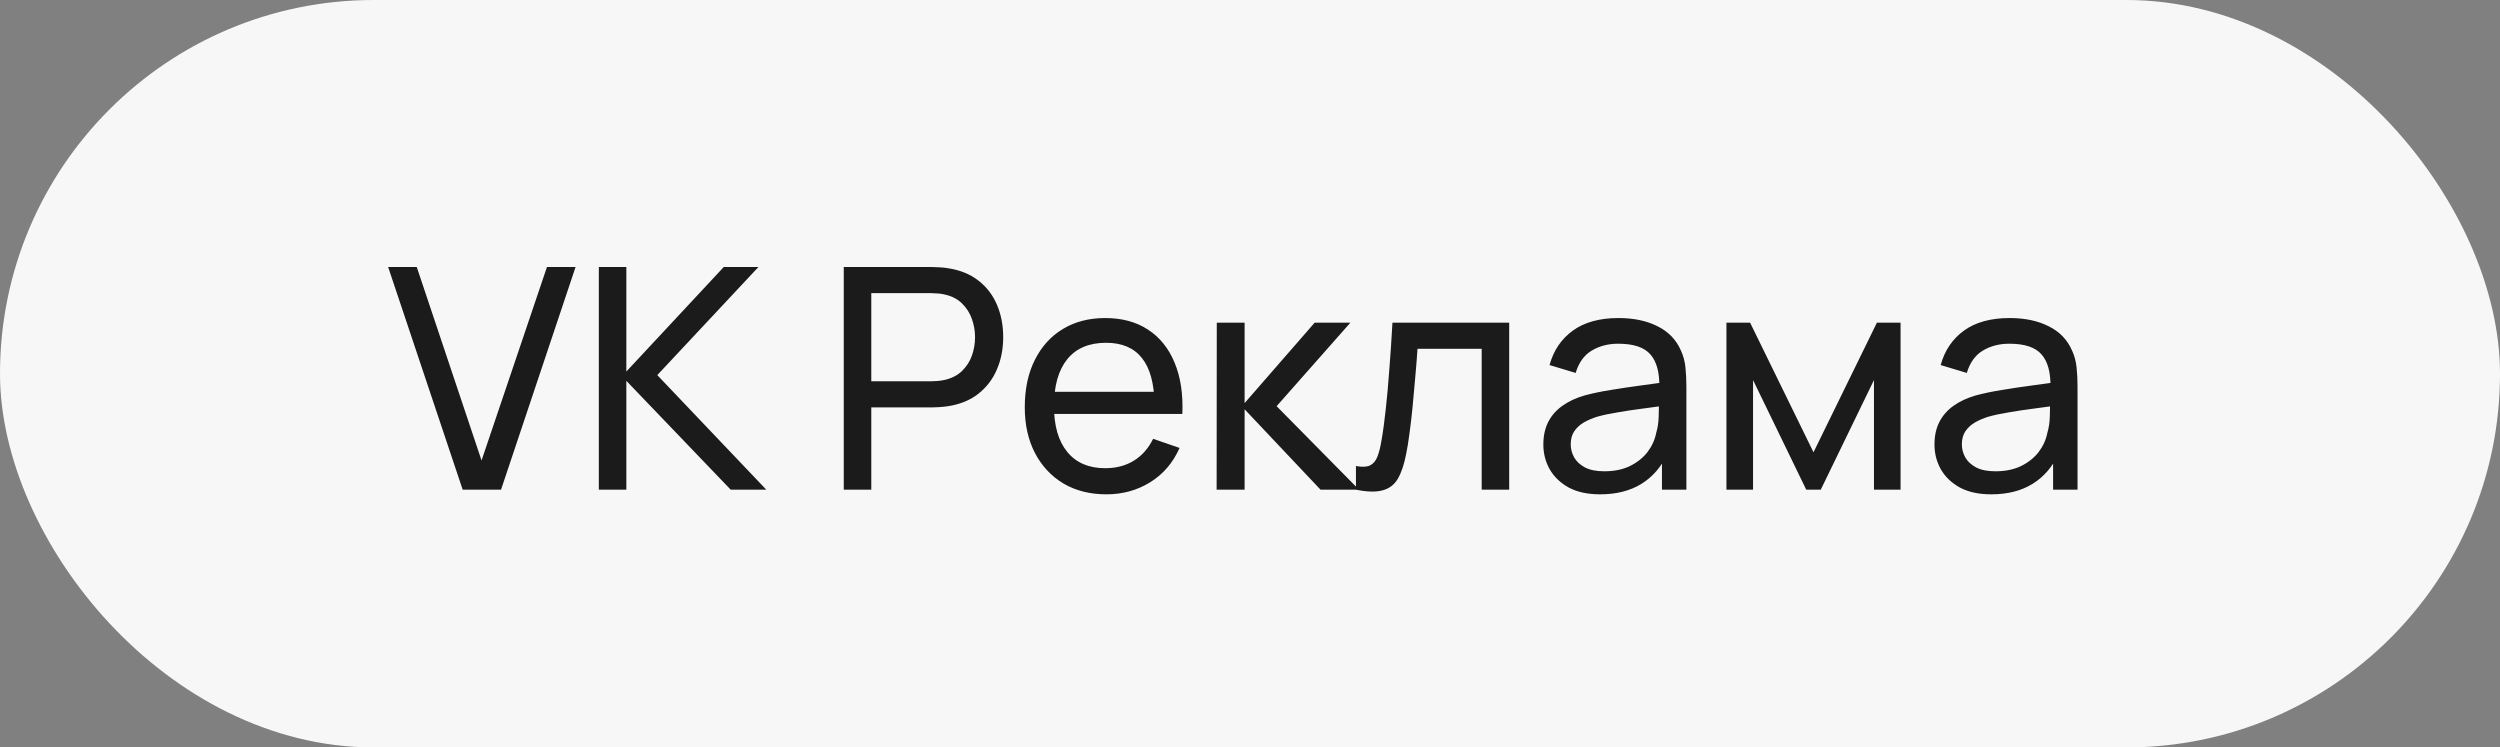
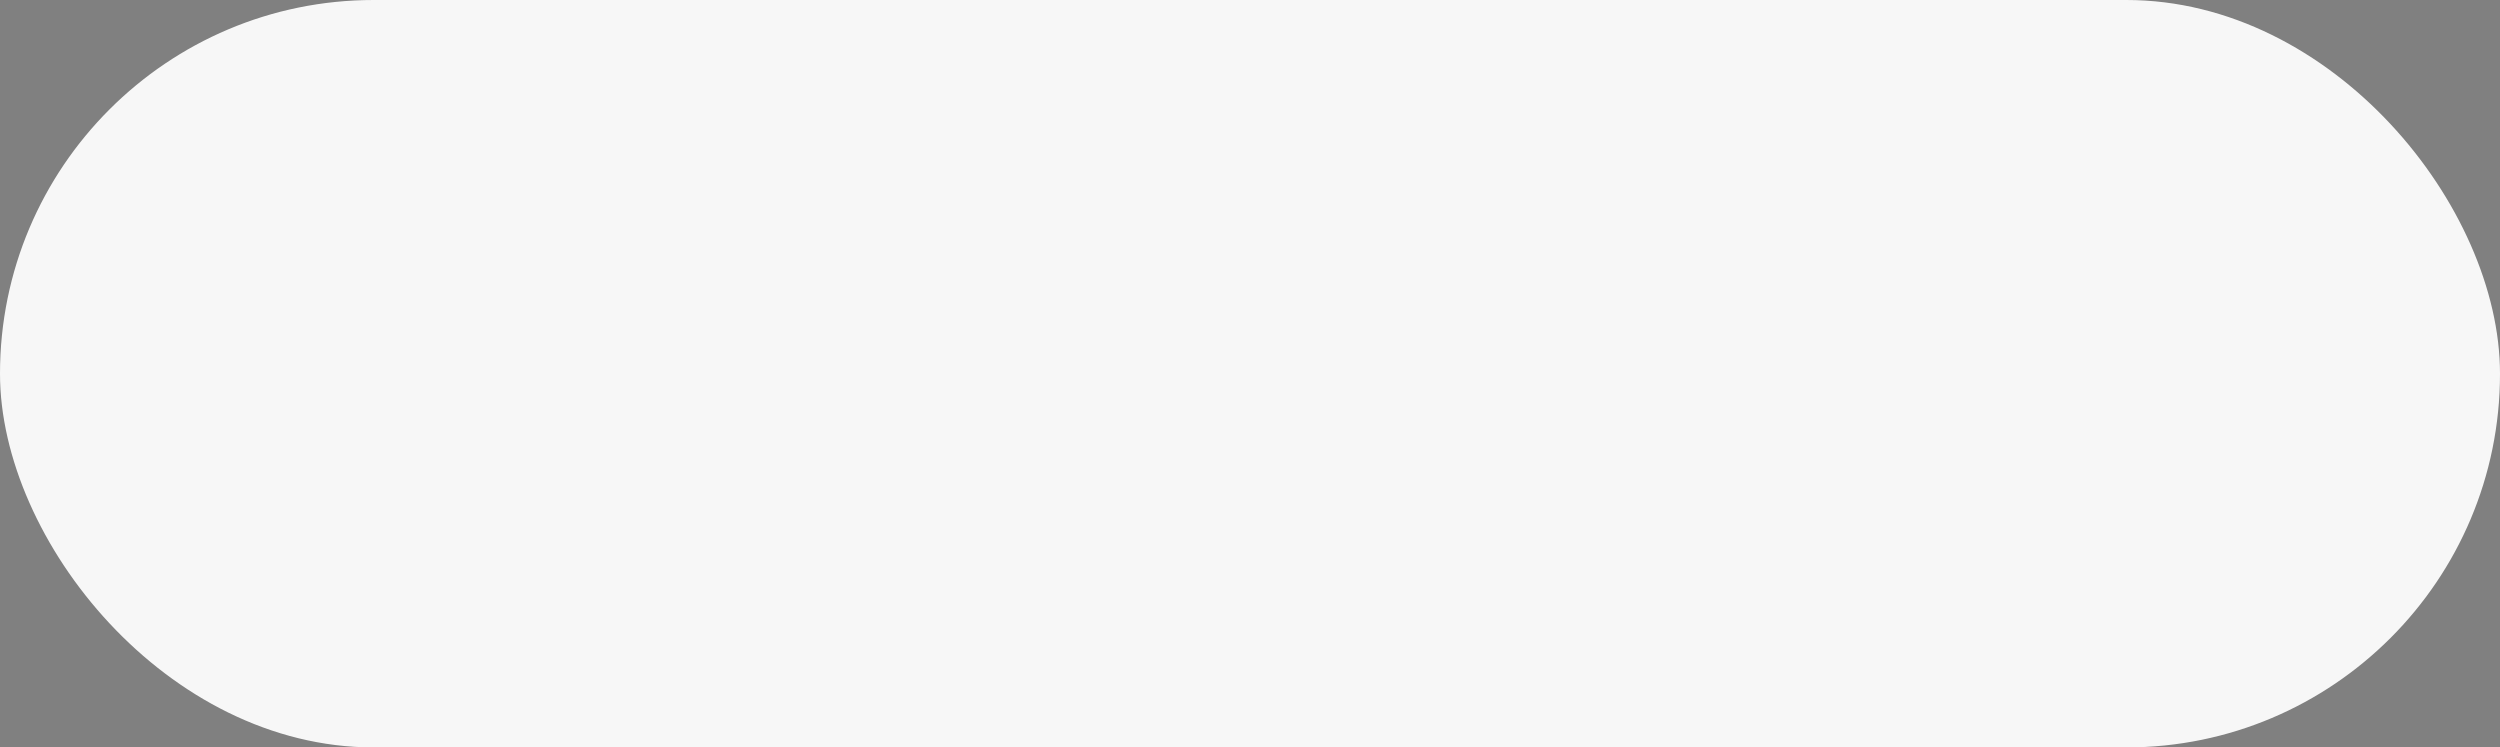
<svg xmlns="http://www.w3.org/2000/svg" width="97" height="29" viewBox="0 0 97 29" fill="none">
  <rect x="0" y="0" width="97" height="29" fill="#808080" stroke="none" />
  <rect width="97" height="29" rx="14.5" fill="#F7F7F7" />
-   <path d="M17.952 19L15.06 10.36H16.17L18.684 17.866L21.222 10.36H22.332L19.44 19H17.952ZM23.235 19V10.36H24.302V14.416L28.082 10.36H29.427L25.503 14.554L29.733 19H28.352L24.302 14.776V19H23.235ZM32.738 19V10.36H36.152C36.236 10.36 36.336 10.364 36.452 10.372C36.568 10.376 36.68 10.388 36.788 10.408C37.256 10.48 37.648 10.64 37.964 10.888C38.284 11.136 38.524 11.45 38.684 11.83C38.844 12.206 38.924 12.624 38.924 13.084C38.924 13.54 38.842 13.958 38.678 14.338C38.518 14.714 38.278 15.028 37.958 15.28C37.642 15.528 37.252 15.688 36.788 15.76C36.68 15.776 36.568 15.788 36.452 15.796C36.336 15.804 36.236 15.808 36.152 15.808H33.806V19H32.738ZM33.806 14.794H36.116C36.192 14.794 36.278 14.79 36.374 14.782C36.474 14.774 36.568 14.76 36.656 14.74C36.932 14.676 37.156 14.56 37.328 14.392C37.504 14.22 37.632 14.02 37.712 13.792C37.792 13.56 37.832 13.324 37.832 13.084C37.832 12.844 37.792 12.61 37.712 12.382C37.632 12.15 37.504 11.948 37.328 11.776C37.156 11.604 36.932 11.488 36.656 11.428C36.568 11.404 36.474 11.39 36.374 11.386C36.278 11.378 36.192 11.374 36.116 11.374H33.806V14.794ZM42.929 19.18C42.293 19.18 41.737 19.04 41.261 18.76C40.789 18.476 40.421 18.082 40.157 17.578C39.893 17.07 39.761 16.478 39.761 15.802C39.761 15.094 39.891 14.482 40.151 13.966C40.411 13.446 40.773 13.046 41.237 12.766C41.705 12.482 42.253 12.34 42.881 12.34C43.533 12.34 44.087 12.49 44.543 12.79C45.003 13.09 45.347 13.518 45.575 14.074C45.807 14.63 45.907 15.292 45.875 16.06H44.795V15.676C44.783 14.88 44.621 14.286 44.309 13.894C43.997 13.498 43.533 13.3 42.917 13.3C42.257 13.3 41.755 13.512 41.411 13.936C41.067 14.36 40.895 14.968 40.895 15.76C40.895 16.524 41.067 17.116 41.411 17.536C41.755 17.956 42.245 18.166 42.881 18.166C43.309 18.166 43.681 18.068 43.997 17.872C44.313 17.676 44.561 17.394 44.741 17.026L45.767 17.38C45.515 17.952 45.135 18.396 44.627 18.712C44.123 19.024 43.557 19.18 42.929 19.18ZM40.535 16.06V15.202H45.323V16.06H40.535ZM47.205 19L47.211 12.52H48.291V15.64L51.009 12.52H52.395L49.533 15.76L52.731 19H51.237L48.291 15.88V19H47.205ZM52.611 19V18.082C52.851 18.126 53.033 18.118 53.157 18.058C53.285 17.994 53.379 17.884 53.439 17.728C53.503 17.568 53.555 17.368 53.595 17.128C53.663 16.748 53.721 16.324 53.769 15.856C53.821 15.388 53.867 14.876 53.907 14.32C53.951 13.76 53.991 13.16 54.027 12.52H58.557V19H57.489V13.534H54.999C54.975 13.902 54.945 14.28 54.909 14.668C54.877 15.056 54.843 15.434 54.807 15.802C54.771 16.166 54.731 16.506 54.687 16.822C54.647 17.134 54.603 17.404 54.555 17.632C54.479 18.024 54.373 18.338 54.237 18.574C54.101 18.806 53.905 18.956 53.649 19.024C53.393 19.096 53.047 19.088 52.611 19ZM62.084 19.18C61.6 19.18 61.194 19.092 60.866 18.916C60.542 18.736 60.296 18.5 60.128 18.208C59.964 17.916 59.882 17.596 59.882 17.248C59.882 16.908 59.946 16.614 60.074 16.366C60.206 16.114 60.39 15.906 60.626 15.742C60.862 15.574 61.144 15.442 61.472 15.346C61.78 15.262 62.124 15.19 62.504 15.13C62.888 15.066 63.276 15.008 63.668 14.956C64.06 14.904 64.426 14.854 64.766 14.806L64.382 15.028C64.394 14.452 64.278 14.026 64.034 13.75C63.794 13.474 63.378 13.336 62.786 13.336C62.394 13.336 62.05 13.426 61.754 13.606C61.462 13.782 61.256 14.07 61.136 14.47L60.122 14.164C60.278 13.596 60.58 13.15 61.028 12.826C61.476 12.502 62.066 12.34 62.798 12.34C63.386 12.34 63.89 12.446 64.31 12.658C64.734 12.866 65.038 13.182 65.222 13.606C65.314 13.806 65.372 14.024 65.396 14.26C65.42 14.492 65.432 14.736 65.432 14.992V19H64.484V17.446L64.706 17.59C64.462 18.114 64.12 18.51 63.68 18.778C63.244 19.046 62.712 19.18 62.084 19.18ZM62.246 18.286C62.63 18.286 62.962 18.218 63.242 18.082C63.526 17.942 63.754 17.76 63.926 17.536C64.098 17.308 64.21 17.06 64.262 16.792C64.322 16.592 64.354 16.37 64.358 16.126C64.366 15.878 64.37 15.688 64.37 15.556L64.742 15.718C64.394 15.766 64.052 15.812 63.716 15.856C63.38 15.9 63.062 15.948 62.762 16C62.462 16.048 62.192 16.106 61.952 16.174C61.776 16.23 61.61 16.302 61.454 16.39C61.302 16.478 61.178 16.592 61.082 16.732C60.99 16.868 60.944 17.038 60.944 17.242C60.944 17.418 60.988 17.586 61.076 17.746C61.168 17.906 61.308 18.036 61.496 18.136C61.688 18.236 61.938 18.286 62.246 18.286ZM66.986 19V12.52H67.904L70.364 17.548L72.824 12.52H73.742V19H72.71V14.746L70.646 19H70.082L68.018 14.746V19H66.986ZM77.26 19.18C76.776 19.18 76.37 19.092 76.042 18.916C75.718 18.736 75.472 18.5 75.304 18.208C75.14 17.916 75.058 17.596 75.058 17.248C75.058 16.908 75.122 16.614 75.25 16.366C75.382 16.114 75.566 15.906 75.802 15.742C76.038 15.574 76.32 15.442 76.648 15.346C76.956 15.262 77.3 15.19 77.68 15.13C78.064 15.066 78.452 15.008 78.844 14.956C79.236 14.904 79.602 14.854 79.942 14.806L79.558 15.028C79.57 14.452 79.454 14.026 79.21 13.75C78.97 13.474 78.554 13.336 77.962 13.336C77.57 13.336 77.226 13.426 76.93 13.606C76.638 13.782 76.432 14.07 76.312 14.47L75.298 14.164C75.454 13.596 75.756 13.15 76.204 12.826C76.652 12.502 77.242 12.34 77.974 12.34C78.562 12.34 79.066 12.446 79.486 12.658C79.91 12.866 80.214 13.182 80.398 13.606C80.49 13.806 80.548 14.024 80.572 14.26C80.596 14.492 80.608 14.736 80.608 14.992V19H79.66V17.446L79.882 17.59C79.638 18.114 79.296 18.51 78.856 18.778C78.42 19.046 77.888 19.18 77.26 19.18ZM77.422 18.286C77.806 18.286 78.138 18.218 78.418 18.082C78.702 17.942 78.93 17.76 79.102 17.536C79.274 17.308 79.386 17.06 79.438 16.792C79.498 16.592 79.53 16.37 79.534 16.126C79.542 15.878 79.546 15.688 79.546 15.556L79.918 15.718C79.57 15.766 79.228 15.812 78.892 15.856C78.556 15.9 78.238 15.948 77.938 16C77.638 16.048 77.368 16.106 77.128 16.174C76.952 16.23 76.786 16.302 76.63 16.39C76.478 16.478 76.354 16.592 76.258 16.732C76.166 16.868 76.12 17.038 76.12 17.242C76.12 17.418 76.164 17.586 76.252 17.746C76.344 17.906 76.484 18.036 76.672 18.136C76.864 18.236 77.114 18.286 77.422 18.286Z" fill="#1B1B1B" />
</svg>